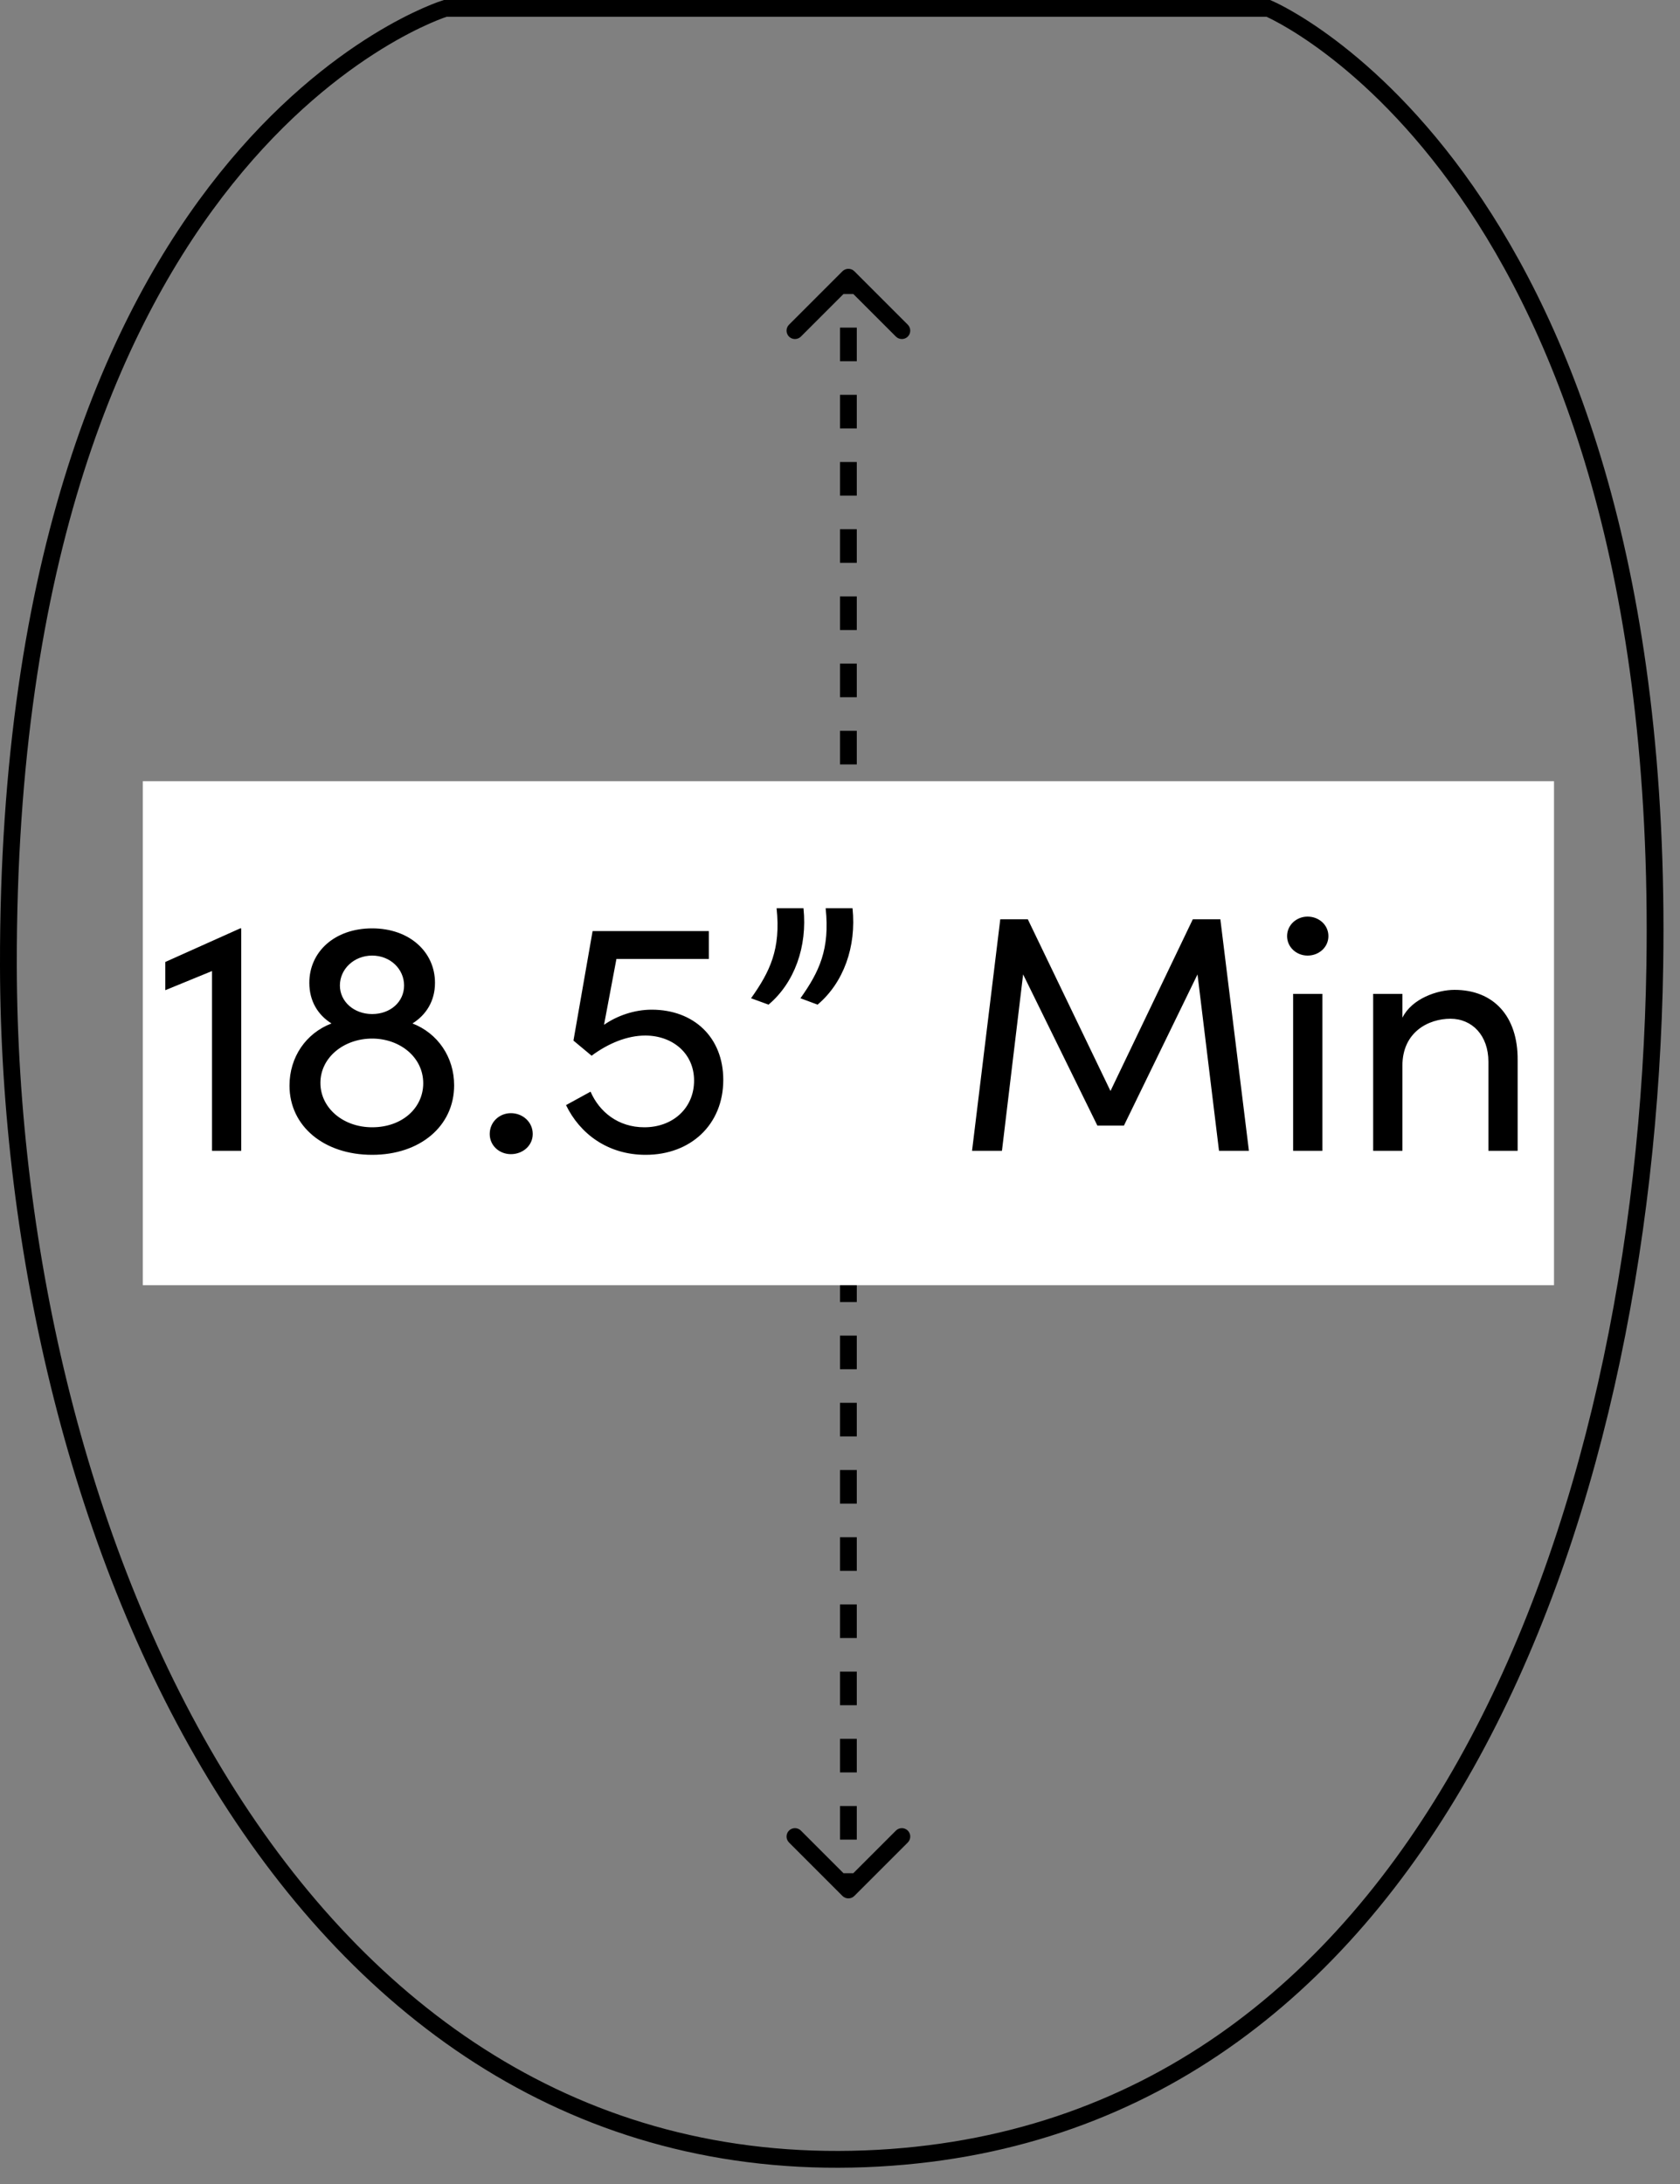
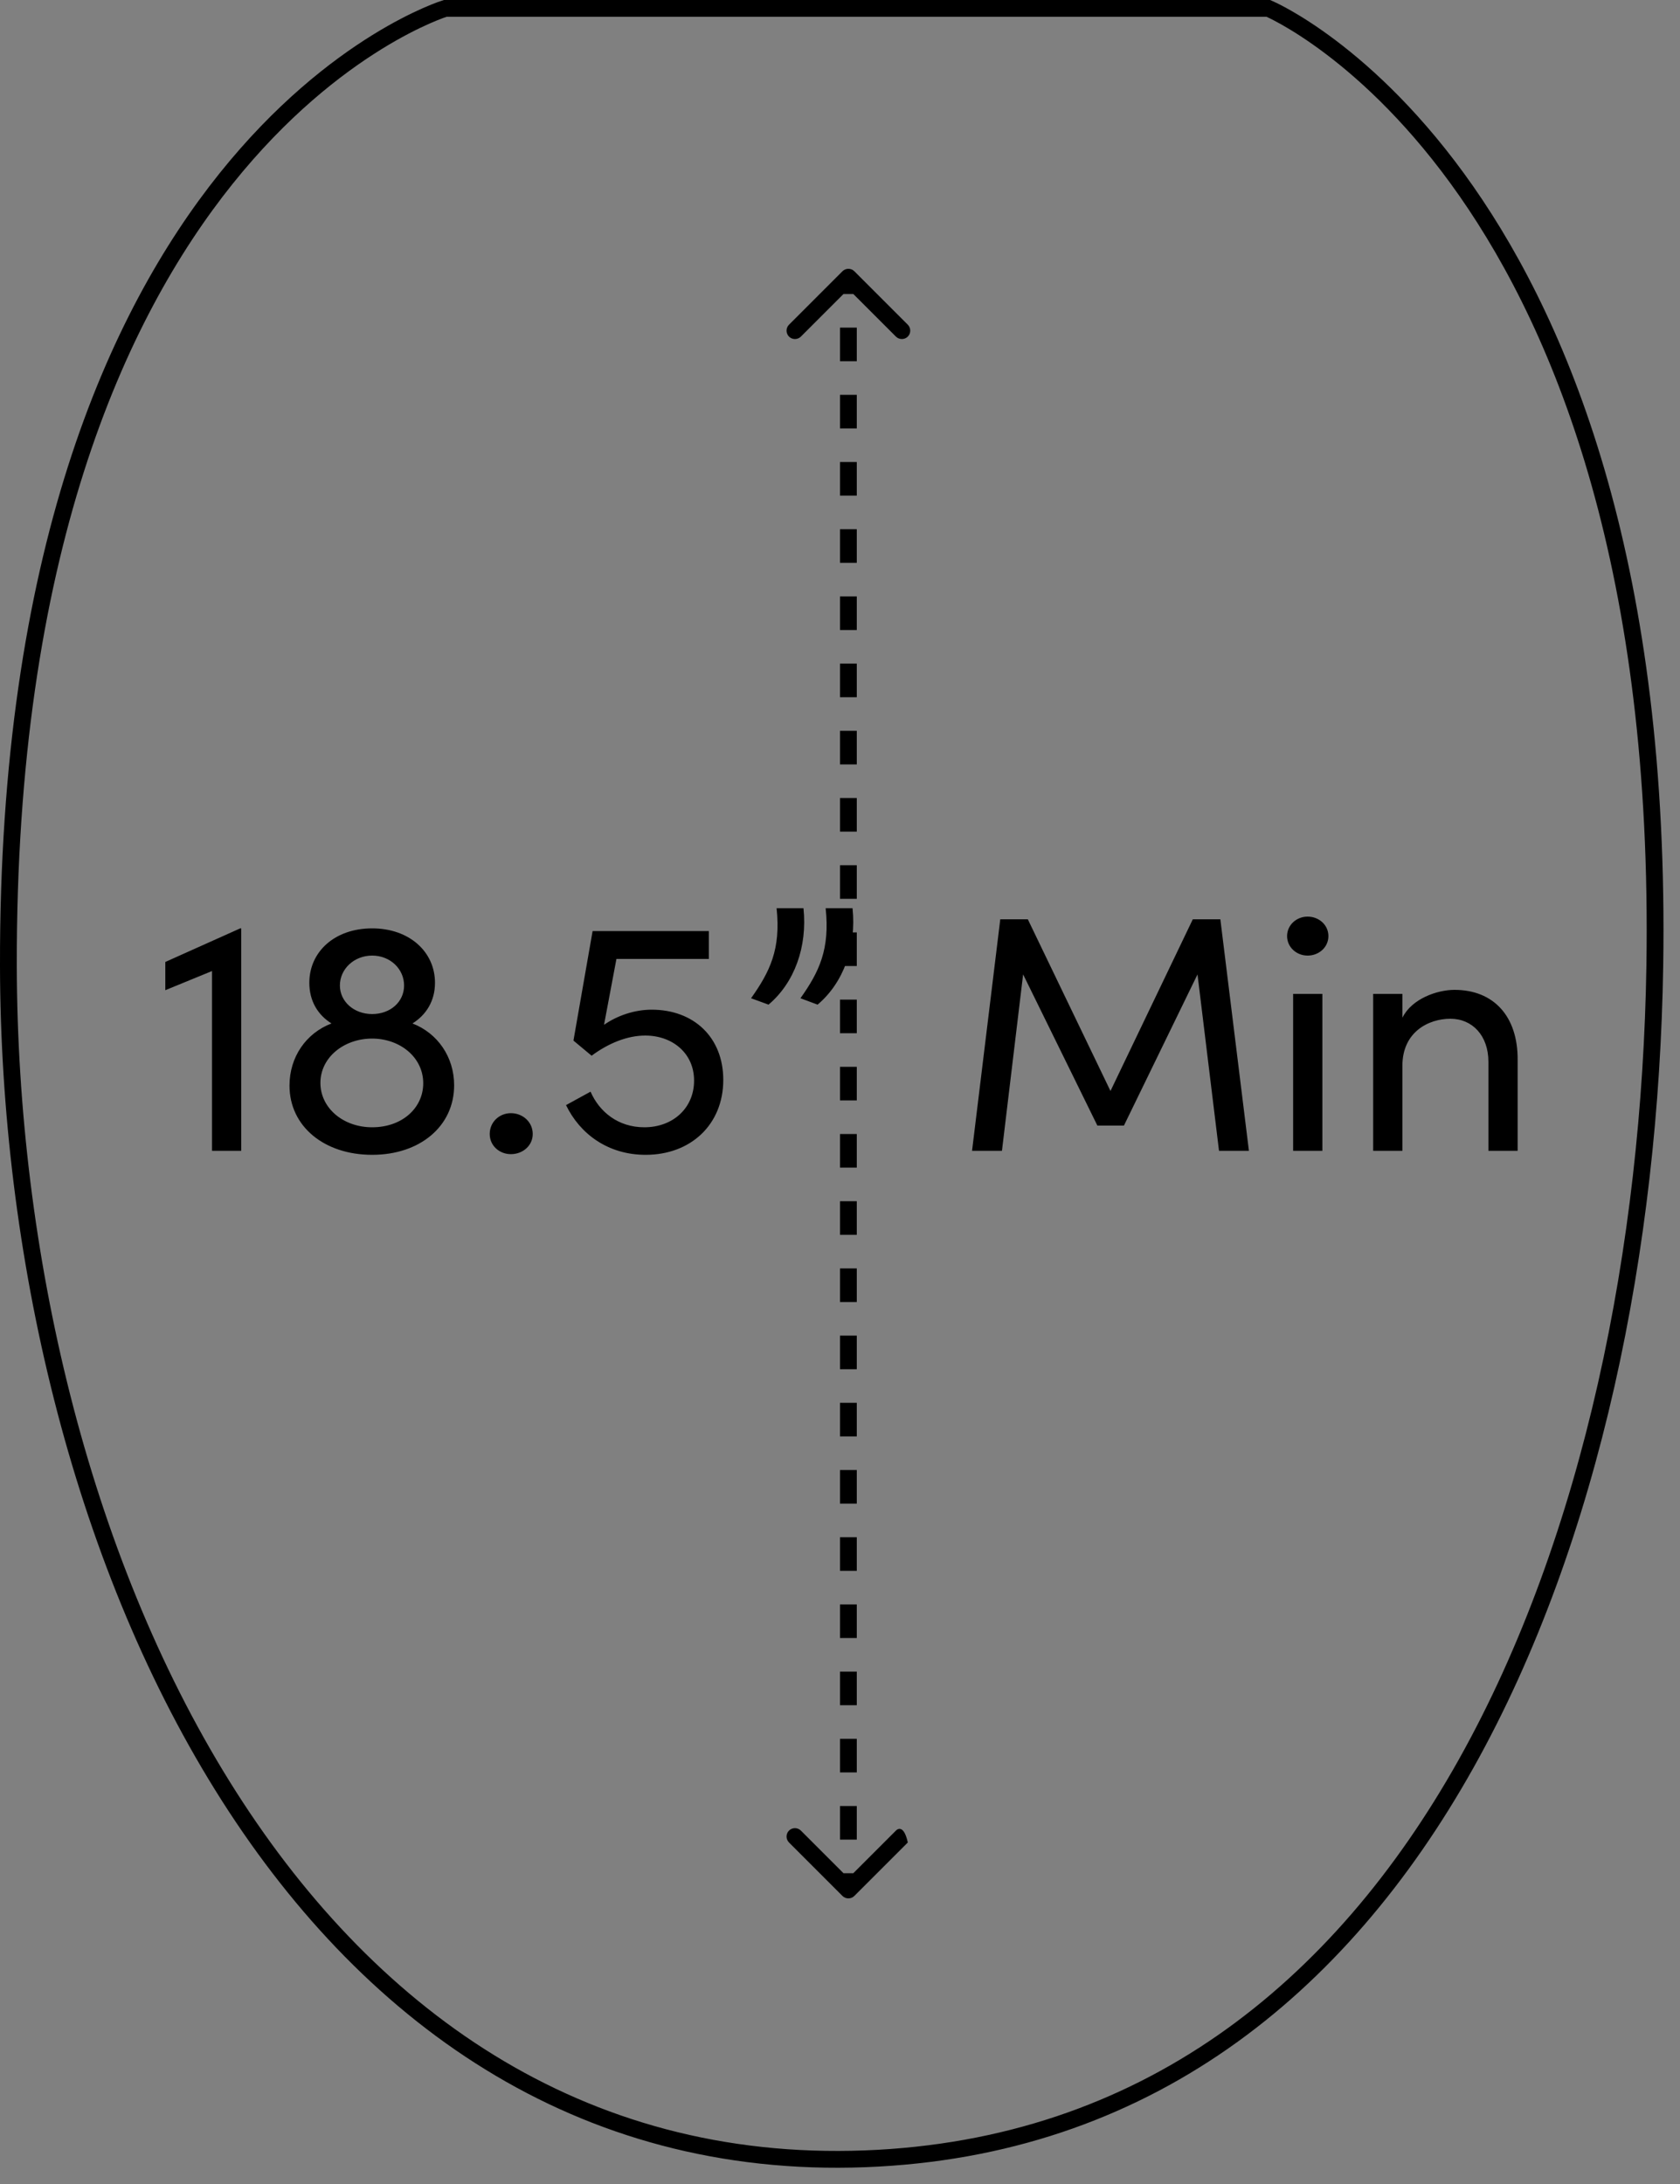
<svg xmlns="http://www.w3.org/2000/svg" width="50" height="65" viewBox="0 0 50 65" fill="none">
  <rect x="0" y="0" width="50" height="65" fill="#808080" stroke="none" />
  <path d="M37.75 0.25H13.25C13.25 0.25 0.199 4.25 0.25 28.75C0.286 45.819 8.693 64.901 25.75 64.25C42.364 63.616 48.986 45.374 49.25 28.75C49.623 5.25 37.75 0.25 37.75 0.25Z" stroke="black" stroke-width="0.5" />
-   <path d="M25.427 8.073C25.329 7.976 25.171 7.976 25.073 8.073L23.482 9.664C23.385 9.762 23.385 9.92 23.482 10.018C23.58 10.115 23.738 10.115 23.836 10.018L25.25 8.604L26.664 10.018C26.762 10.115 26.92 10.115 27.018 10.018C27.115 9.92 27.115 9.762 27.018 9.664L25.427 8.073ZM25.073 56.427C25.171 56.524 25.329 56.524 25.427 56.427L27.018 54.836C27.115 54.738 27.115 54.58 27.018 54.482C26.92 54.385 26.762 54.385 26.664 54.482L25.25 55.896L23.836 54.482C23.738 54.385 23.58 54.385 23.482 54.482C23.385 54.58 23.385 54.738 23.482 54.836L25.073 56.427ZM25.25 8.25L25 8.25L25 8.75L25.25 8.75L25.5 8.75L25.5 8.25L25.25 8.25ZM25.25 9.75L25 9.75L25 10.75L25.25 10.75L25.5 10.75L25.5 9.75L25.25 9.75ZM25.25 11.75L25 11.75L25 12.75L25.25 12.75L25.5 12.75L25.5 11.75L25.25 11.75ZM25.25 13.75L25 13.75L25 14.75L25.25 14.75L25.5 14.75L25.5 13.75L25.25 13.75ZM25.25 15.75L25 15.75L25 16.75L25.25 16.75L25.5 16.75L25.5 15.75L25.25 15.75ZM25.25 17.75L25 17.75L25 18.75L25.25 18.75L25.5 18.75L25.5 17.75L25.25 17.75ZM25.25 19.75L25 19.75L25 20.75L25.25 20.75L25.5 20.75L25.5 19.75L25.25 19.75ZM25.25 21.75L25 21.75L25 22.75L25.25 22.75L25.5 22.75L25.5 21.75L25.25 21.75ZM25.25 23.75L25 23.75L25 24.75L25.25 24.75L25.5 24.75L25.5 23.75L25.25 23.75ZM25.25 25.75L25 25.75L25 26.75L25.25 26.75L25.5 26.75L25.5 25.75L25.25 25.75ZM25.25 27.75L25 27.75L25 28.75L25.25 28.75L25.5 28.75L25.5 27.75L25.25 27.75ZM25.25 29.75L25 29.75L25 30.75L25.25 30.75L25.5 30.75L25.5 29.75L25.25 29.75ZM25.25 31.75L25 31.75L25 32.75L25.25 32.75L25.5 32.75L25.5 31.75L25.25 31.75ZM25.25 33.75L25 33.75L25 34.75L25.25 34.75L25.5 34.75L25.5 33.75L25.25 33.75ZM25.25 35.75L25 35.75L25 36.75L25.25 36.75L25.5 36.75L25.5 35.75L25.25 35.75ZM25.25 37.75L25 37.75L25 38.75L25.25 38.75L25.5 38.75L25.5 37.75L25.25 37.75ZM25.25 39.75L25 39.75L25 40.75L25.25 40.75L25.5 40.75L25.5 39.75L25.25 39.75ZM25.25 41.75L25 41.75L25 42.75L25.25 42.75L25.5 42.75L25.5 41.75L25.25 41.75ZM25.25 43.75L25 43.75L25 44.75L25.25 44.75L25.5 44.75L25.5 43.75L25.25 43.75ZM25.25 45.75L25 45.75L25 46.75L25.25 46.75L25.5 46.75L25.5 45.75L25.25 45.75ZM25.25 47.75L25 47.75L25 48.75L25.25 48.75L25.5 48.75L25.5 47.75L25.25 47.75ZM25.25 49.75L25 49.75L25 50.75L25.25 50.75L25.5 50.75L25.5 49.75L25.25 49.75ZM25.25 51.75L25 51.75L25 52.75L25.25 52.75L25.5 52.75L25.5 51.75L25.25 51.75ZM25.25 53.75L25 53.75L25 54.75L25.25 54.75L25.5 54.75L25.5 53.75L25.25 53.75ZM25.25 55.75L25 55.75L25 56.25L25.25 56.25L25.5 56.25L25.5 55.75L25.25 55.75Z" fill="black" />
-   <rect width="42" height="15" transform="translate(4.25 23.25)" fill="white" />
+   <path d="M25.427 8.073C25.329 7.976 25.171 7.976 25.073 8.073L23.482 9.664C23.385 9.762 23.385 9.92 23.482 10.018C23.58 10.115 23.738 10.115 23.836 10.018L25.25 8.604L26.664 10.018C26.762 10.115 26.92 10.115 27.018 10.018C27.115 9.92 27.115 9.762 27.018 9.664L25.427 8.073ZM25.073 56.427C25.171 56.524 25.329 56.524 25.427 56.427L27.018 54.836C26.92 54.385 26.762 54.385 26.664 54.482L25.25 55.896L23.836 54.482C23.738 54.385 23.58 54.385 23.482 54.482C23.385 54.58 23.385 54.738 23.482 54.836L25.073 56.427ZM25.25 8.25L25 8.25L25 8.75L25.25 8.75L25.5 8.75L25.5 8.25L25.25 8.25ZM25.25 9.75L25 9.75L25 10.75L25.25 10.75L25.5 10.75L25.5 9.75L25.25 9.75ZM25.25 11.75L25 11.75L25 12.75L25.25 12.75L25.5 12.75L25.5 11.75L25.25 11.75ZM25.25 13.75L25 13.75L25 14.75L25.25 14.75L25.5 14.75L25.5 13.75L25.25 13.75ZM25.25 15.75L25 15.75L25 16.75L25.25 16.75L25.5 16.75L25.5 15.75L25.25 15.75ZM25.25 17.75L25 17.75L25 18.75L25.25 18.75L25.5 18.75L25.5 17.75L25.25 17.75ZM25.25 19.75L25 19.75L25 20.75L25.25 20.75L25.5 20.75L25.5 19.75L25.25 19.75ZM25.25 21.75L25 21.75L25 22.75L25.25 22.75L25.5 22.75L25.5 21.75L25.25 21.75ZM25.25 23.75L25 23.75L25 24.75L25.25 24.75L25.5 24.75L25.5 23.75L25.25 23.75ZM25.25 25.75L25 25.75L25 26.75L25.25 26.75L25.5 26.75L25.5 25.75L25.25 25.75ZM25.25 27.75L25 27.75L25 28.75L25.25 28.75L25.5 28.75L25.5 27.75L25.25 27.75ZM25.25 29.75L25 29.75L25 30.75L25.25 30.75L25.5 30.75L25.5 29.75L25.25 29.75ZM25.25 31.75L25 31.75L25 32.75L25.25 32.75L25.5 32.75L25.5 31.75L25.25 31.75ZM25.25 33.75L25 33.75L25 34.75L25.25 34.75L25.5 34.75L25.5 33.75L25.25 33.75ZM25.25 35.75L25 35.75L25 36.75L25.25 36.75L25.5 36.75L25.5 35.75L25.25 35.75ZM25.25 37.75L25 37.75L25 38.75L25.25 38.75L25.5 38.75L25.5 37.75L25.25 37.75ZM25.25 39.75L25 39.75L25 40.75L25.25 40.75L25.5 40.75L25.5 39.75L25.25 39.75ZM25.25 41.75L25 41.75L25 42.75L25.25 42.75L25.5 42.75L25.5 41.75L25.25 41.75ZM25.25 43.75L25 43.75L25 44.75L25.25 44.75L25.5 44.75L25.5 43.75L25.25 43.75ZM25.25 45.75L25 45.75L25 46.75L25.25 46.75L25.5 46.75L25.5 45.75L25.25 45.75ZM25.25 47.75L25 47.75L25 48.75L25.25 48.75L25.5 48.75L25.5 47.75L25.25 47.75ZM25.25 49.75L25 49.75L25 50.75L25.25 50.75L25.5 50.75L25.5 49.75L25.25 49.75ZM25.25 51.75L25 51.75L25 52.75L25.25 52.75L25.5 52.75L25.5 51.75L25.25 51.75ZM25.25 53.75L25 53.75L25 54.75L25.25 54.75L25.5 54.75L25.5 53.75L25.25 53.75ZM25.25 55.75L25 55.75L25 56.25L25.25 56.25L25.5 56.25L25.5 55.75L25.25 55.75Z" fill="black" />
  <path d="M4.92 28.63L7.15 27.63H7.18V34.25H6.31V28.9L4.92 29.47V28.63ZM12.276 30.46C13.026 30.75 13.516 31.46 13.516 32.3C13.516 33.52 12.496 34.37 11.076 34.37C9.646 34.37 8.616 33.52 8.616 32.31C8.616 31.46 9.106 30.75 9.866 30.46C9.466 30.21 9.206 29.8 9.206 29.25C9.206 28.33 9.956 27.63 11.076 27.63C12.186 27.63 12.946 28.33 12.946 29.25C12.946 29.8 12.676 30.21 12.276 30.46ZM11.076 28.44C10.536 28.44 10.116 28.84 10.116 29.33C10.116 29.81 10.536 30.18 11.076 30.18C11.616 30.18 12.026 29.82 12.026 29.33C12.026 28.84 11.616 28.44 11.076 28.44ZM11.076 33.55C11.976 33.55 12.596 32.97 12.596 32.24C12.596 31.46 11.896 30.91 11.076 30.91C10.236 30.91 9.536 31.47 9.536 32.23C9.536 32.97 10.206 33.55 11.076 33.55ZM15.205 34.35C14.865 34.35 14.575 34.1 14.575 33.75C14.575 33.39 14.865 33.13 15.205 33.13C15.555 33.13 15.855 33.39 15.855 33.75C15.855 34.1 15.555 34.35 15.205 34.35ZM19.396 30.05C20.646 30.05 21.526 30.87 21.526 32.14C21.526 33.47 20.556 34.37 19.216 34.37C18.087 34.37 17.256 33.74 16.846 32.89L17.576 32.49C17.837 33.09 18.396 33.55 19.177 33.55C20.026 33.55 20.657 32.98 20.657 32.16C20.657 31.34 20.006 30.82 19.206 30.82C18.666 30.82 18.107 31.05 17.607 31.42L17.067 30.97L17.637 27.71H21.096V28.54H18.346L17.977 30.5C18.366 30.23 18.877 30.05 19.396 30.05ZM22.873 29.9L22.353 29.71C22.913 28.92 23.243 28.25 23.113 27.03H23.913C24.033 28.18 23.643 29.25 22.873 29.9ZM24.333 29.9L23.823 29.71C24.383 28.92 24.703 28.25 24.573 27.03H25.373C25.493 28.18 25.103 29.25 24.333 29.9ZM36.32 27.36L37.17 34.25H36.28L35.64 29L33.45 33.5H32.66L30.45 29L29.82 34.25H28.93L29.77 27.36H30.59L33.05 32.47L35.5 27.36H36.32ZM38.916 28.44C38.586 28.44 38.306 28.19 38.306 27.86C38.306 27.53 38.586 27.28 38.916 27.28C39.256 27.28 39.536 27.53 39.536 27.86C39.536 28.19 39.256 28.44 38.916 28.44ZM39.356 34.25H38.486V29.58H39.356V34.25ZM43.288 29.46C44.448 29.46 45.178 30.24 45.168 31.55V34.25H44.298V31.6C44.298 30.82 43.818 30.32 43.168 30.32C42.518 30.32 41.738 30.71 41.738 31.72V34.25H40.868V29.58H41.738V30.29C42.018 29.72 42.778 29.46 43.288 29.46Z" fill="black" />
</svg>